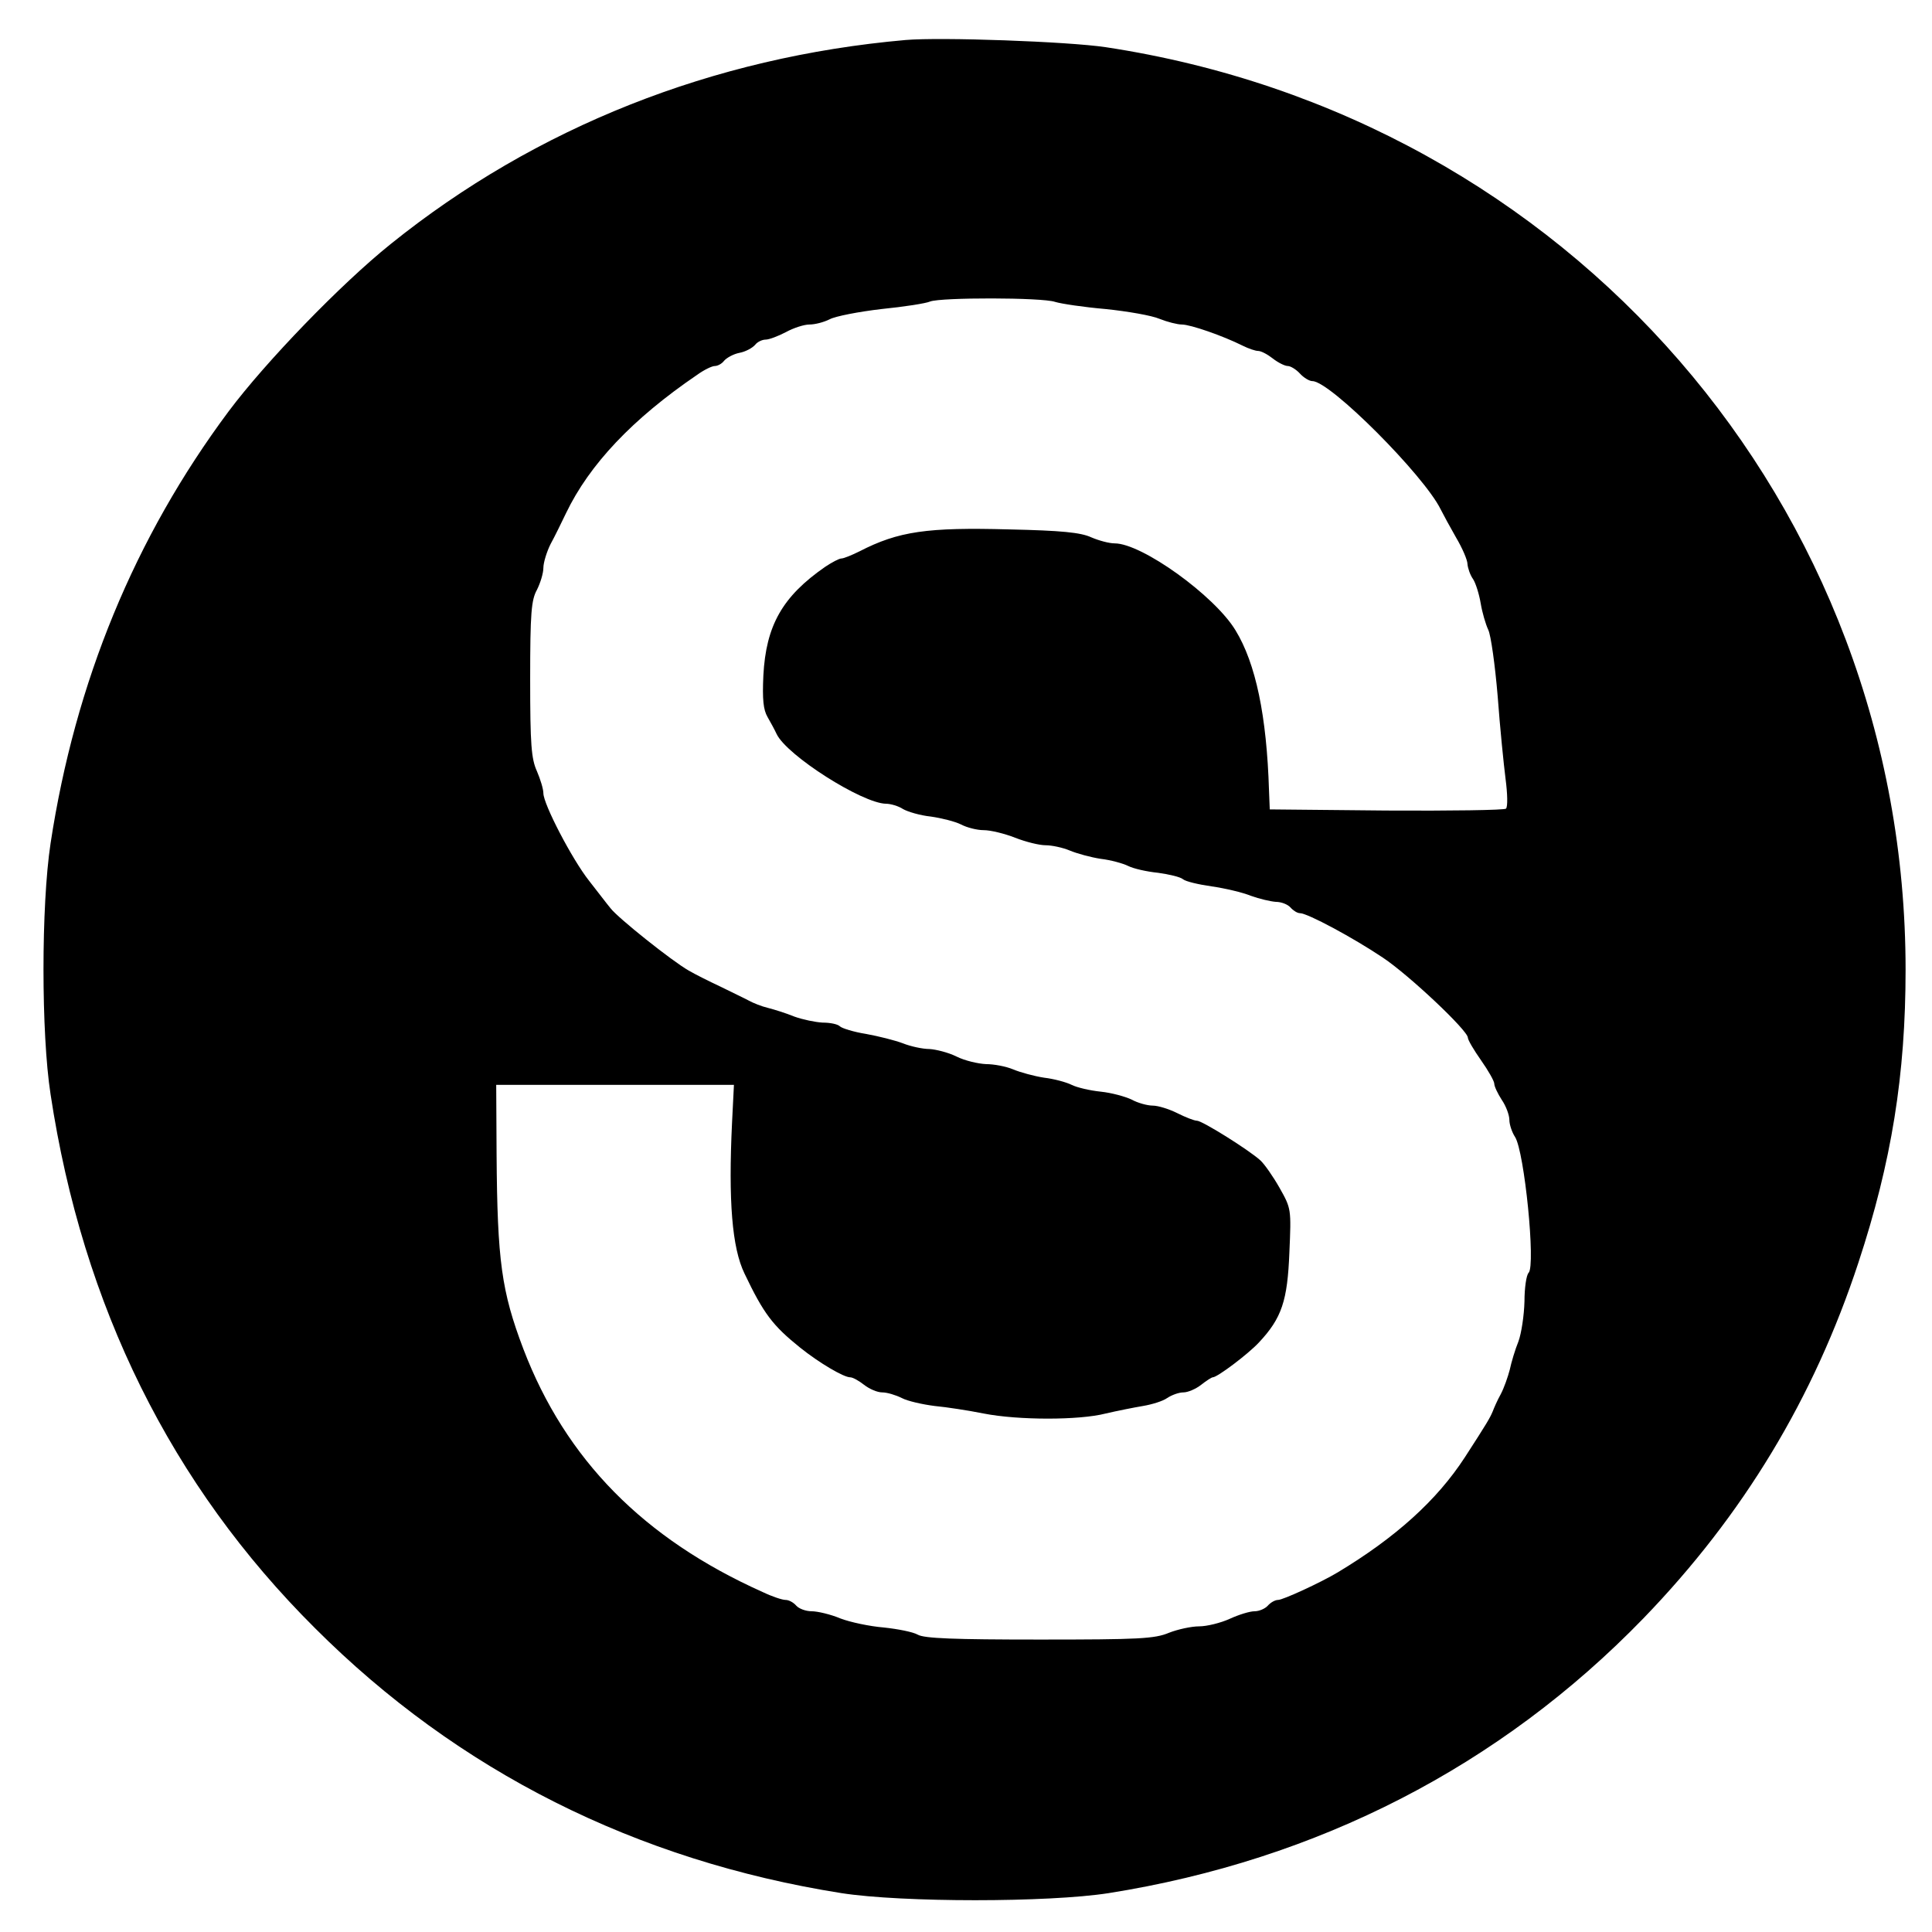
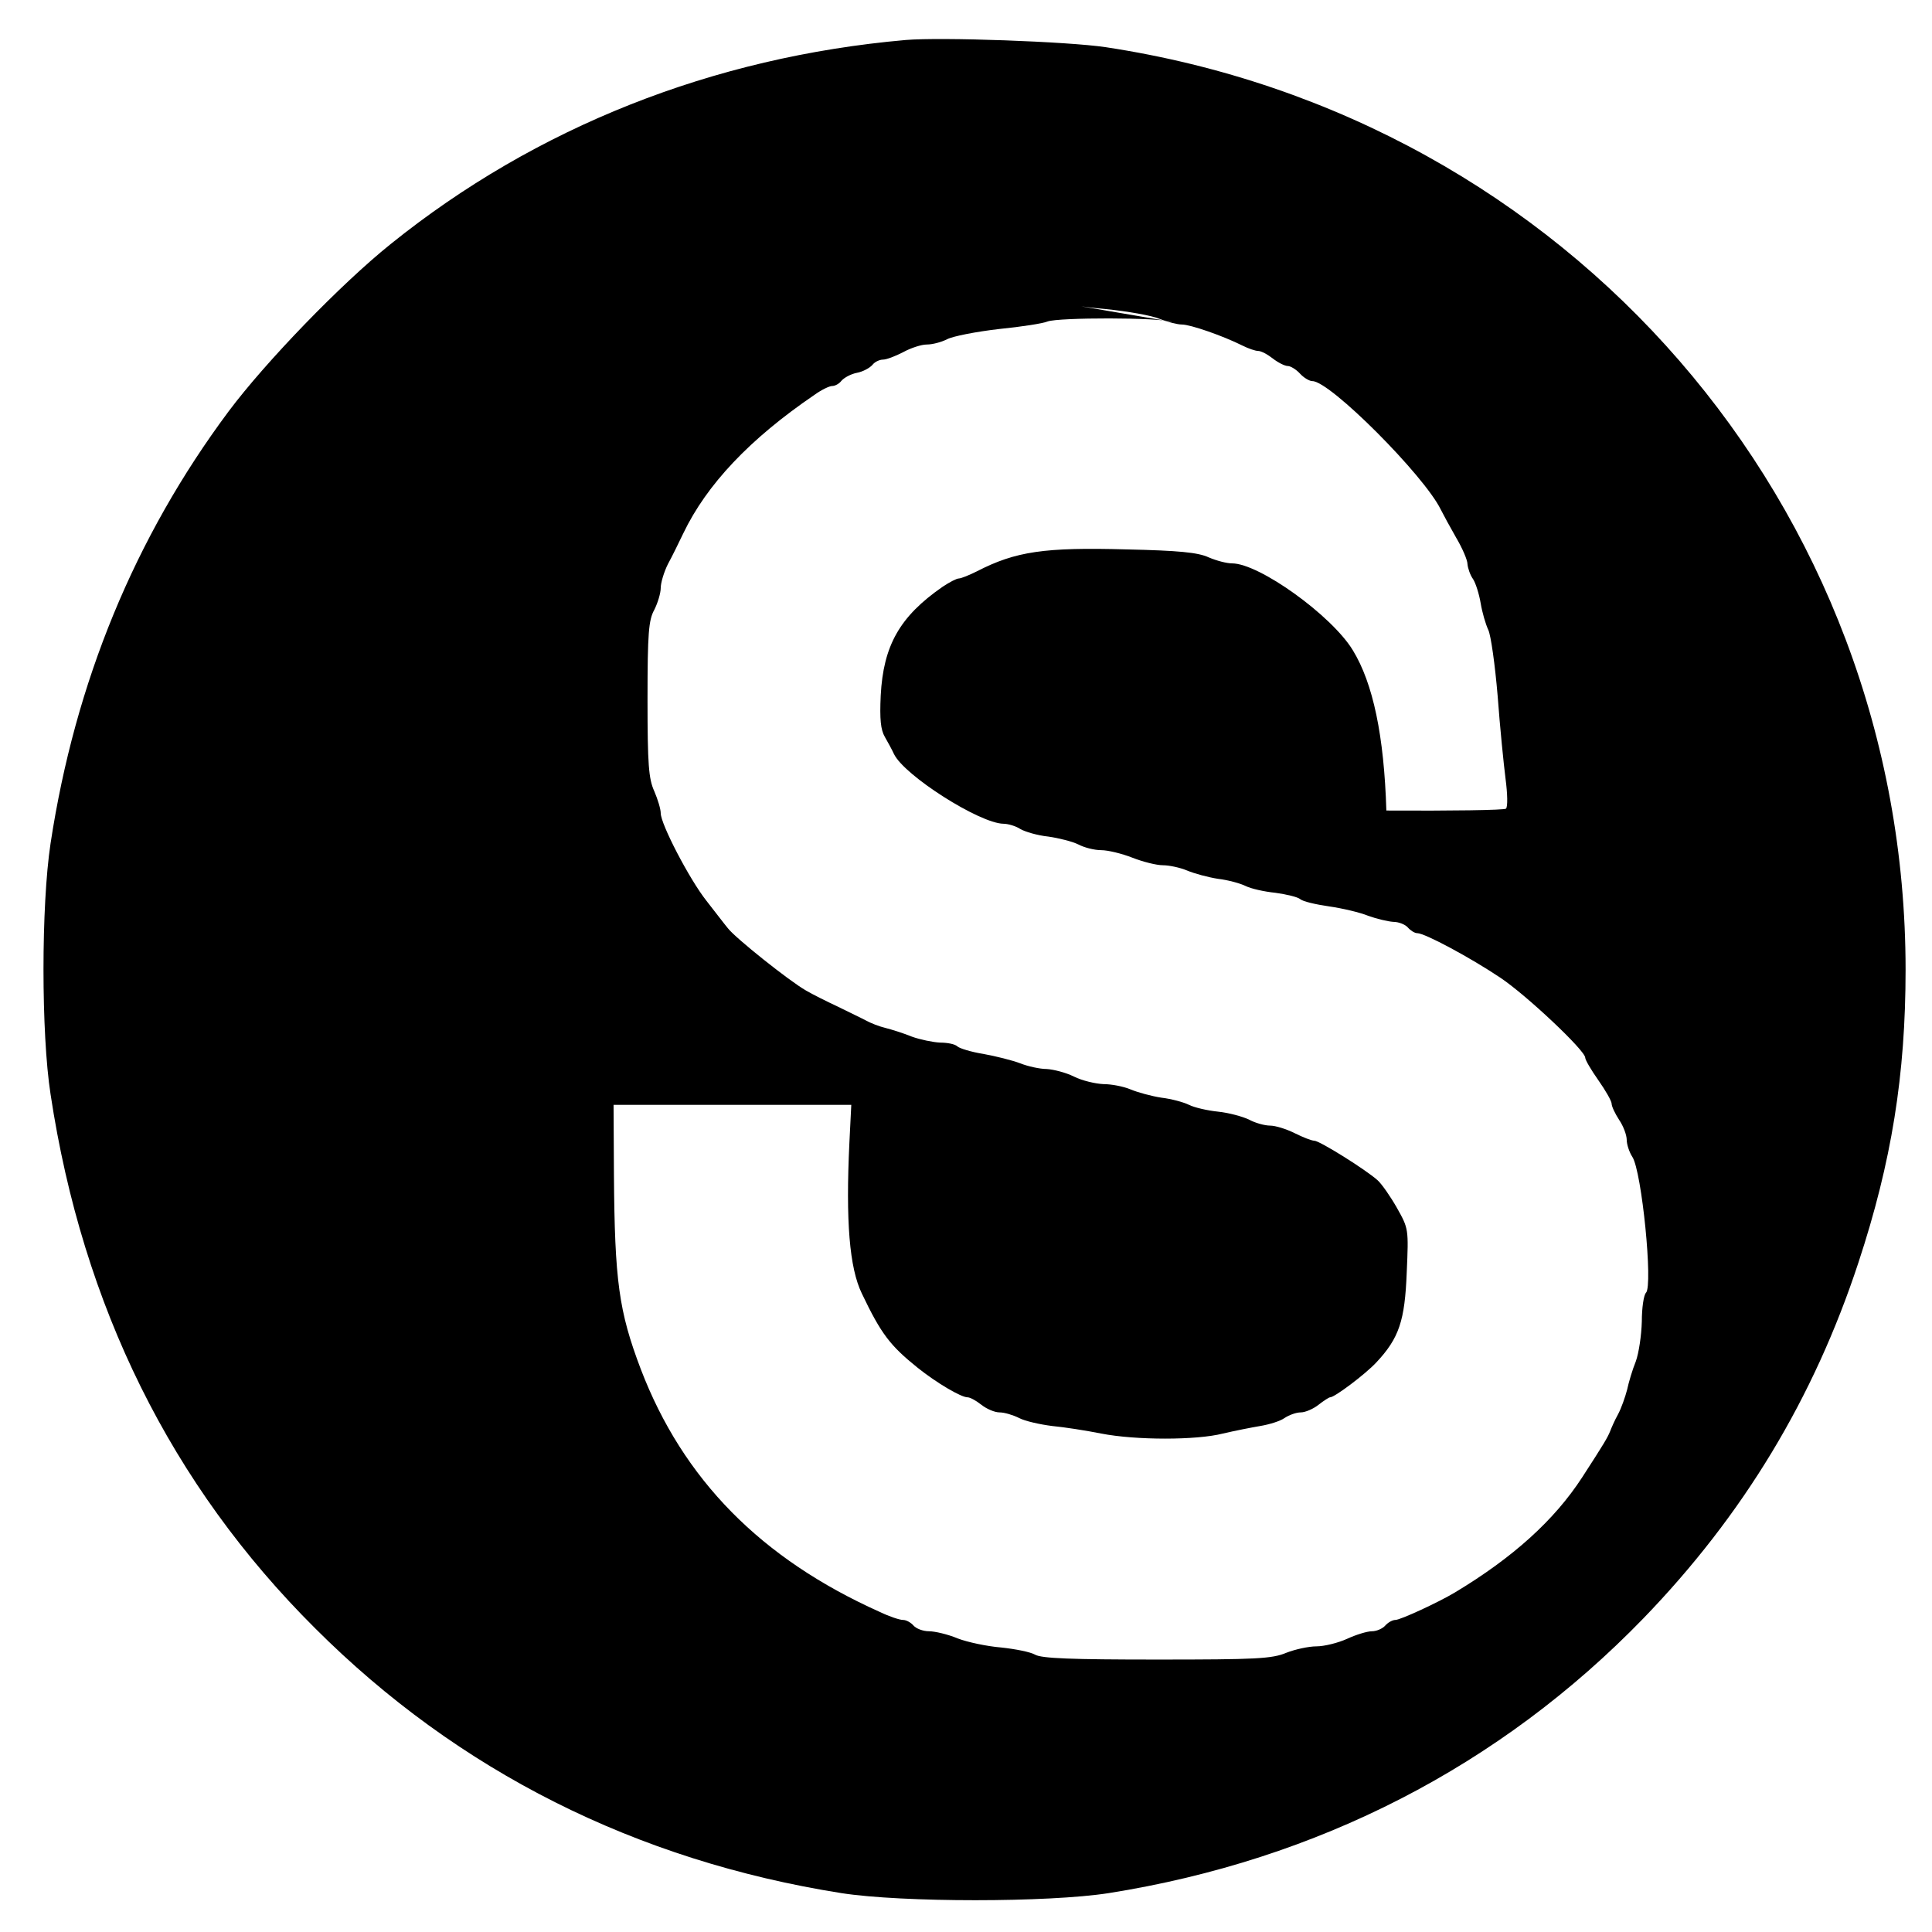
<svg xmlns="http://www.w3.org/2000/svg" version="1.0" width="512pt" height="512pt" viewBox="0 0 512 512" preserveAspectRatio="xMidYMid meet">
  <g transform="translate(0,512) scale(0.1,-0.1)" fill="#000000" stroke="none">
-     <path d="M2400 5014 c-511 -45 -980 -231 -1365 -541 -132 -106 -331 -312 -429 -443 -249 -334 -407 -718 -472 -1145 -25 -165 -25 -504 0 -665 85 -562 320 -1036 701 -1415 379 -379 851 -616 1395 -702 161 -25 548 -25 708 0 555 88 1038 337 1417 728 265 274 452 584 570 943 88 267 125 498 125 776 0 1230 -892 2259 -2120 2445 -101 15 -436 27 -530 19z m396 -694 c16 -5 76 -14 134 -19 58 -6 122 -17 143 -26 20 -8 47 -15 59 -15 23 0 109 -30 161 -56 16 -8 34 -14 41 -14 8 0 25 -9 39 -20 14 -11 32 -20 40 -20 7 0 22 -9 32 -20 10 -11 25 -20 33 -20 47 0 296 -250 340 -340 7 -14 25 -47 41 -75 16 -27 30 -59 30 -70 1 -11 7 -29 15 -40 7 -11 16 -40 20 -64 4 -24 13 -55 20 -70 7 -14 18 -93 25 -176 6 -82 16 -181 21 -220 5 -38 6 -73 1 -78 -4 -4 -147 -6 -317 -5 l-309 3 -2 50 c-6 197 -35 337 -89 425 -56 92 -248 230 -320 230 -14 0 -41 7 -62 16 -28 13 -80 18 -217 21 -218 6 -294 -5 -397 -58 -20 -10 -42 -19 -48 -19 -6 0 -25 -10 -43 -22 -114 -79 -157 -156 -164 -288 -3 -64 0 -91 11 -110 8 -14 19 -34 24 -45 27 -57 227 -184 290 -185 12 0 33 -6 45 -14 12 -7 45 -17 74 -20 28 -4 64 -13 80 -21 15 -8 42 -15 60 -15 18 0 55 -9 83 -20 28 -11 64 -20 81 -20 16 0 45 -6 64 -14 19 -8 56 -18 82 -22 26 -3 59 -12 73 -19 14 -7 49 -15 79 -18 29 -4 59 -11 66 -17 7 -6 41 -14 76 -19 35 -5 82 -16 104 -25 22 -8 52 -15 66 -16 15 0 32 -7 39 -15 7 -8 18 -15 25 -15 20 0 141 -65 220 -118 69 -46 225 -193 225 -212 0 -6 16 -33 35 -60 19 -27 35 -55 35 -62 0 -7 9 -26 20 -43 11 -16 20 -40 20 -53 0 -12 7 -33 15 -45 25 -39 55 -341 36 -360 -6 -6 -11 -40 -11 -76 -1 -37 -8 -84 -16 -106 -9 -22 -19 -56 -23 -75 -5 -19 -15 -48 -24 -65 -9 -16 -18 -37 -21 -45 -7 -17 -15 -31 -74 -122 -74 -114 -184 -213 -337 -305 -45 -27 -145 -73 -158 -73 -8 0 -20 -7 -27 -15 -7 -8 -23 -15 -35 -15 -13 0 -42 -9 -66 -20 -24 -11 -61 -20 -81 -20 -21 0 -57 -8 -80 -17 -38 -16 -80 -18 -343 -18 -226 0 -306 3 -323 13 -12 7 -52 15 -90 19 -37 3 -89 14 -115 24 -26 11 -61 19 -76 19 -16 0 -34 7 -41 15 -7 8 -19 15 -28 15 -9 0 -36 9 -61 21 -315 141 -522 351 -634 644 -58 153 -69 233 -71 515 l-1 185 315 0 315 0 -5 -100 c-10 -208 0 -332 33 -400 51 -107 75 -138 147 -196 51 -41 116 -79 133 -79 7 0 23 -9 37 -20 14 -11 35 -20 48 -20 13 0 36 -7 52 -15 15 -8 55 -17 87 -21 32 -3 90 -12 130 -20 92 -18 253 -18 323 0 30 7 75 16 99 20 24 4 53 13 64 21 12 8 31 15 43 15 12 0 33 9 47 20 14 11 28 20 31 20 12 0 93 61 122 92 61 65 76 111 81 239 5 115 5 116 -26 171 -17 30 -40 63 -51 73 -31 28 -154 105 -168 105 -7 0 -30 9 -52 20 -22 11 -51 20 -65 20 -14 0 -40 7 -56 16 -17 8 -53 18 -82 21 -29 3 -63 11 -77 18 -14 7 -47 16 -73 19 -26 4 -63 14 -82 22 -19 8 -51 14 -72 14 -21 1 -56 9 -78 20 -22 11 -55 19 -72 20 -18 0 -50 7 -70 15 -21 8 -65 19 -98 25 -32 5 -64 15 -69 20 -6 6 -26 10 -46 10 -19 1 -53 8 -75 16 -22 9 -54 19 -70 23 -17 4 -39 13 -50 19 -11 6 -45 22 -75 37 -30 14 -68 33 -85 43 -44 25 -187 139 -207 165 -10 12 -35 45 -57 73 -45 57 -121 203 -121 232 0 11 -8 37 -17 58 -15 33 -18 70 -18 244 0 176 3 210 18 237 9 18 17 44 17 58 0 14 9 43 19 63 11 20 29 57 41 82 62 129 176 250 348 367 18 13 39 23 46 23 8 0 19 6 25 14 7 8 25 18 41 21 16 3 34 13 41 21 6 8 19 14 28 14 9 0 33 9 54 20 20 11 48 20 62 20 15 0 38 6 54 14 15 8 77 20 137 27 60 6 118 15 129 20 29 11 296 11 331 -1z" />
+     <path d="M2400 5014 c-511 -45 -980 -231 -1365 -541 -132 -106 -331 -312 -429 -443 -249 -334 -407 -718 -472 -1145 -25 -165 -25 -504 0 -665 85 -562 320 -1036 701 -1415 379 -379 851 -616 1395 -702 161 -25 548 -25 708 0 555 88 1038 337 1417 728 265 274 452 584 570 943 88 267 125 498 125 776 0 1230 -892 2259 -2120 2445 -101 15 -436 27 -530 19z m396 -694 c16 -5 76 -14 134 -19 58 -6 122 -17 143 -26 20 -8 47 -15 59 -15 23 0 109 -30 161 -56 16 -8 34 -14 41 -14 8 0 25 -9 39 -20 14 -11 32 -20 40 -20 7 0 22 -9 32 -20 10 -11 25 -20 33 -20 47 0 296 -250 340 -340 7 -14 25 -47 41 -75 16 -27 30 -59 30 -70 1 -11 7 -29 15 -40 7 -11 16 -40 20 -64 4 -24 13 -55 20 -70 7 -14 18 -93 25 -176 6 -82 16 -181 21 -220 5 -38 6 -73 1 -78 -4 -4 -147 -6 -317 -5 c-6 197 -35 337 -89 425 -56 92 -248 230 -320 230 -14 0 -41 7 -62 16 -28 13 -80 18 -217 21 -218 6 -294 -5 -397 -58 -20 -10 -42 -19 -48 -19 -6 0 -25 -10 -43 -22 -114 -79 -157 -156 -164 -288 -3 -64 0 -91 11 -110 8 -14 19 -34 24 -45 27 -57 227 -184 290 -185 12 0 33 -6 45 -14 12 -7 45 -17 74 -20 28 -4 64 -13 80 -21 15 -8 42 -15 60 -15 18 0 55 -9 83 -20 28 -11 64 -20 81 -20 16 0 45 -6 64 -14 19 -8 56 -18 82 -22 26 -3 59 -12 73 -19 14 -7 49 -15 79 -18 29 -4 59 -11 66 -17 7 -6 41 -14 76 -19 35 -5 82 -16 104 -25 22 -8 52 -15 66 -16 15 0 32 -7 39 -15 7 -8 18 -15 25 -15 20 0 141 -65 220 -118 69 -46 225 -193 225 -212 0 -6 16 -33 35 -60 19 -27 35 -55 35 -62 0 -7 9 -26 20 -43 11 -16 20 -40 20 -53 0 -12 7 -33 15 -45 25 -39 55 -341 36 -360 -6 -6 -11 -40 -11 -76 -1 -37 -8 -84 -16 -106 -9 -22 -19 -56 -23 -75 -5 -19 -15 -48 -24 -65 -9 -16 -18 -37 -21 -45 -7 -17 -15 -31 -74 -122 -74 -114 -184 -213 -337 -305 -45 -27 -145 -73 -158 -73 -8 0 -20 -7 -27 -15 -7 -8 -23 -15 -35 -15 -13 0 -42 -9 -66 -20 -24 -11 -61 -20 -81 -20 -21 0 -57 -8 -80 -17 -38 -16 -80 -18 -343 -18 -226 0 -306 3 -323 13 -12 7 -52 15 -90 19 -37 3 -89 14 -115 24 -26 11 -61 19 -76 19 -16 0 -34 7 -41 15 -7 8 -19 15 -28 15 -9 0 -36 9 -61 21 -315 141 -522 351 -634 644 -58 153 -69 233 -71 515 l-1 185 315 0 315 0 -5 -100 c-10 -208 0 -332 33 -400 51 -107 75 -138 147 -196 51 -41 116 -79 133 -79 7 0 23 -9 37 -20 14 -11 35 -20 48 -20 13 0 36 -7 52 -15 15 -8 55 -17 87 -21 32 -3 90 -12 130 -20 92 -18 253 -18 323 0 30 7 75 16 99 20 24 4 53 13 64 21 12 8 31 15 43 15 12 0 33 9 47 20 14 11 28 20 31 20 12 0 93 61 122 92 61 65 76 111 81 239 5 115 5 116 -26 171 -17 30 -40 63 -51 73 -31 28 -154 105 -168 105 -7 0 -30 9 -52 20 -22 11 -51 20 -65 20 -14 0 -40 7 -56 16 -17 8 -53 18 -82 21 -29 3 -63 11 -77 18 -14 7 -47 16 -73 19 -26 4 -63 14 -82 22 -19 8 -51 14 -72 14 -21 1 -56 9 -78 20 -22 11 -55 19 -72 20 -18 0 -50 7 -70 15 -21 8 -65 19 -98 25 -32 5 -64 15 -69 20 -6 6 -26 10 -46 10 -19 1 -53 8 -75 16 -22 9 -54 19 -70 23 -17 4 -39 13 -50 19 -11 6 -45 22 -75 37 -30 14 -68 33 -85 43 -44 25 -187 139 -207 165 -10 12 -35 45 -57 73 -45 57 -121 203 -121 232 0 11 -8 37 -17 58 -15 33 -18 70 -18 244 0 176 3 210 18 237 9 18 17 44 17 58 0 14 9 43 19 63 11 20 29 57 41 82 62 129 176 250 348 367 18 13 39 23 46 23 8 0 19 6 25 14 7 8 25 18 41 21 16 3 34 13 41 21 6 8 19 14 28 14 9 0 33 9 54 20 20 11 48 20 62 20 15 0 38 6 54 14 15 8 77 20 137 27 60 6 118 15 129 20 29 11 296 11 331 -1z" />
  </g>
</svg>